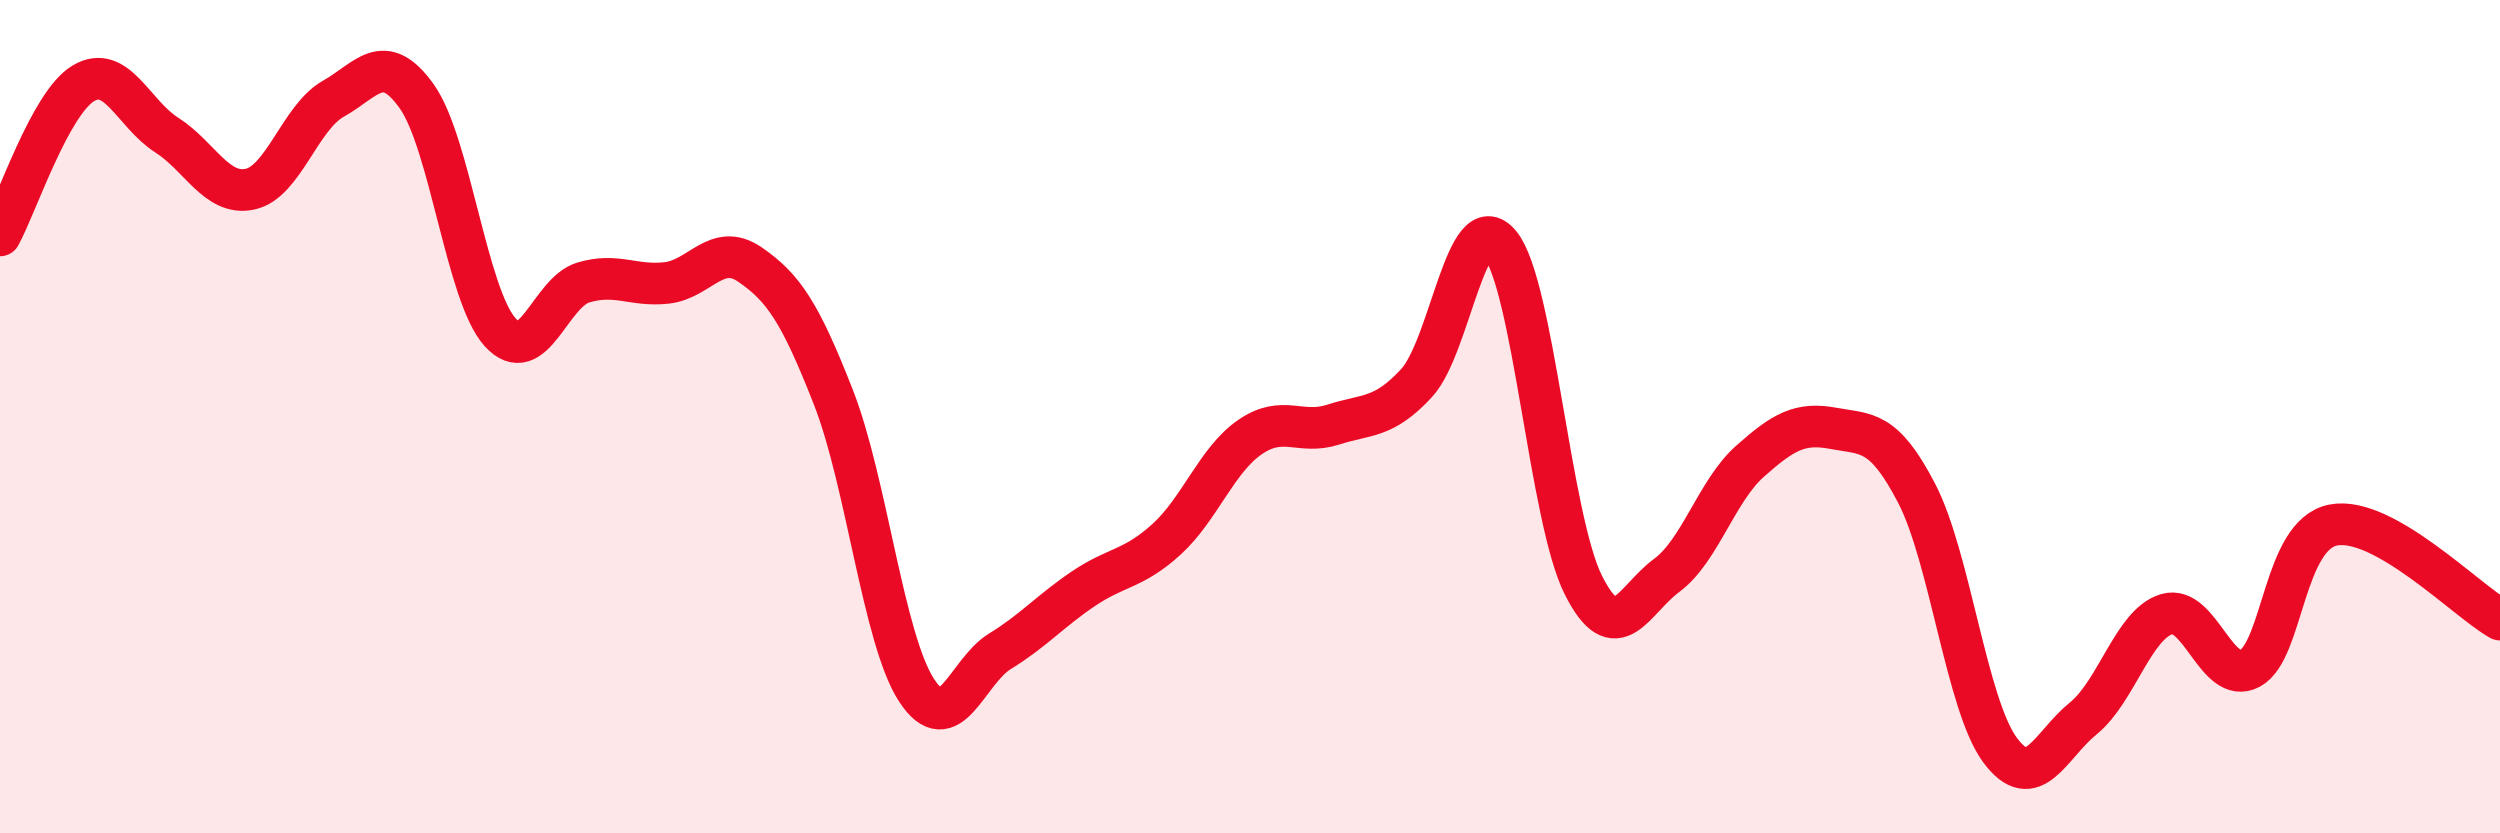
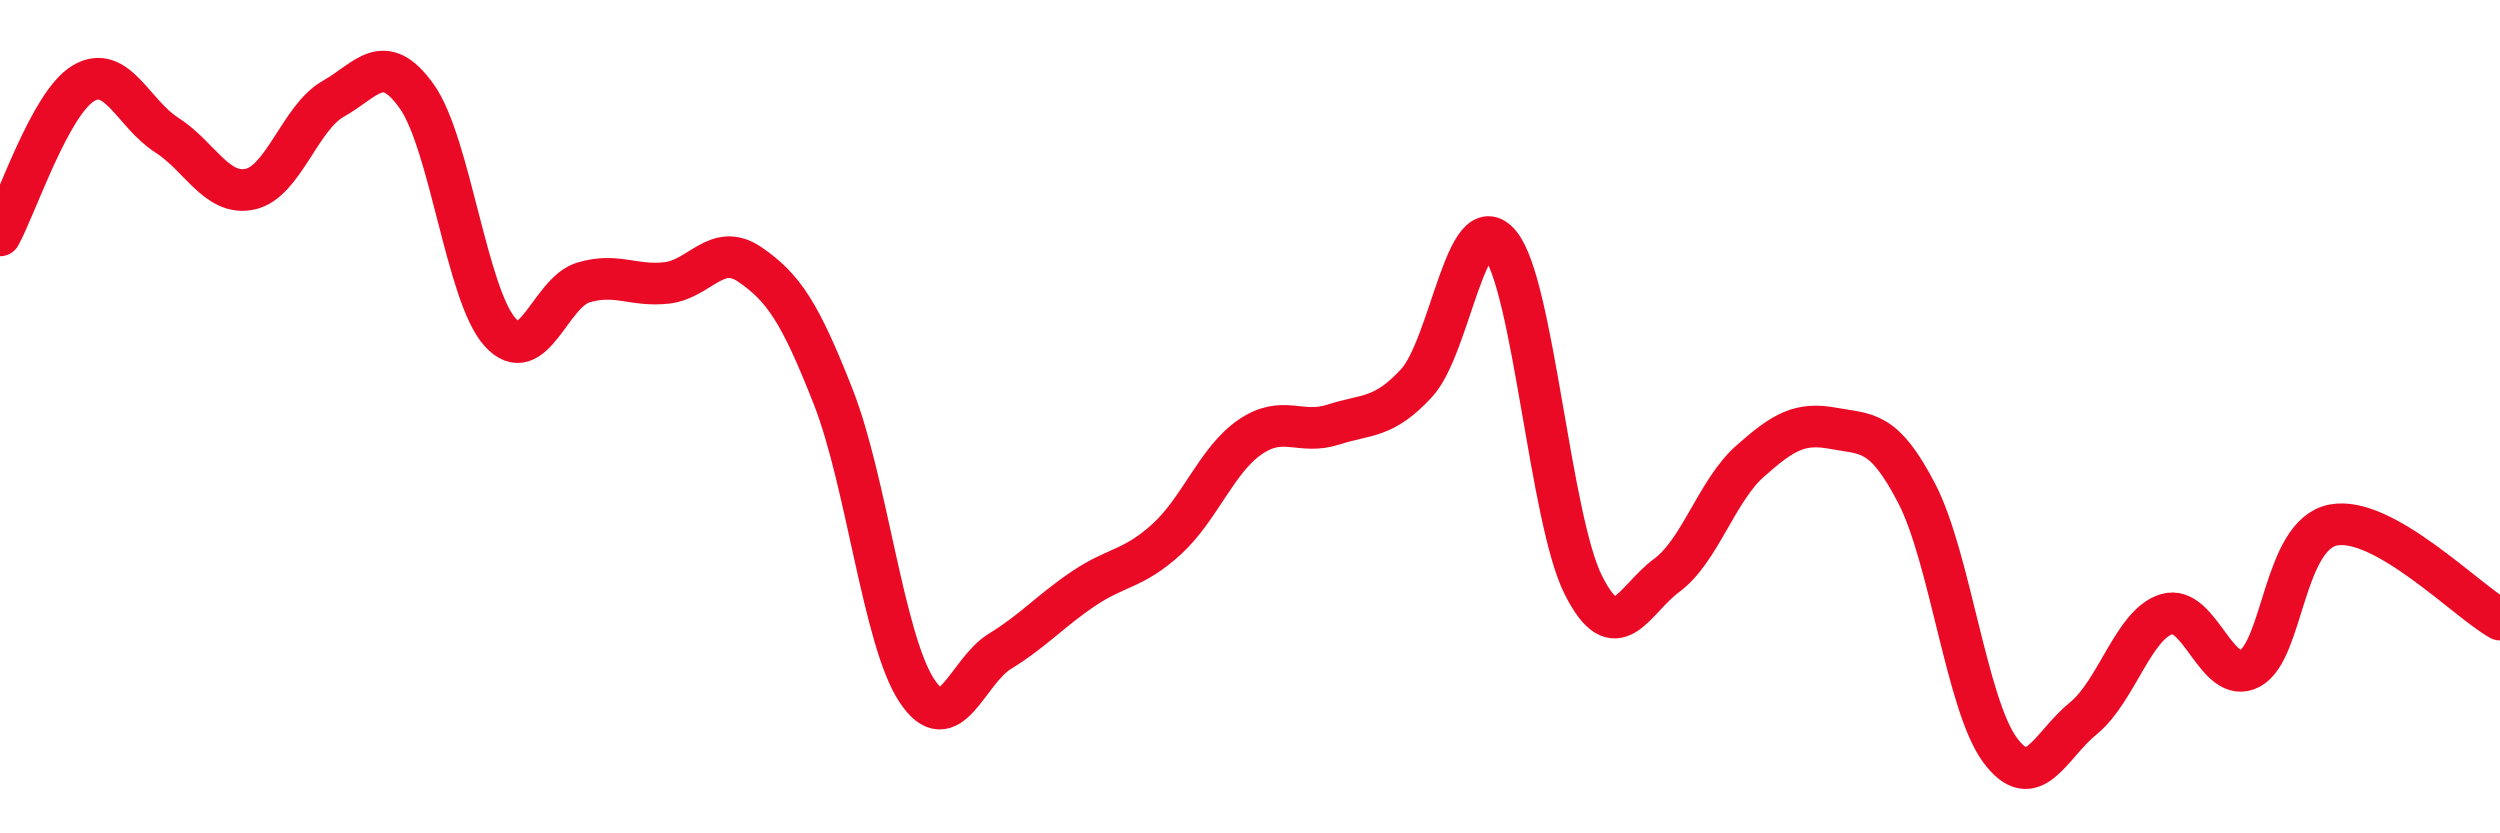
<svg xmlns="http://www.w3.org/2000/svg" width="60" height="20" viewBox="0 0 60 20">
-   <path d="M 0,5.65 C 0.4,4.92 1.2,2.48 2,2 C 2.8,1.52 3.2,2.73 4,3.24 C 4.8,3.75 5.2,4.71 6,4.54 C 6.8,4.37 7.2,2.82 8,2.37 C 8.8,1.92 9.2,1.19 10,2.31 C 10.8,3.43 11.2,7.08 12,7.97 C 12.8,8.86 13.2,7.02 14,6.78 C 14.8,6.54 15.2,6.88 16,6.79 C 16.8,6.7 17.2,5.8 18,6.35 C 18.8,6.9 19.2,7.49 20,9.53 C 20.8,11.57 21.2,15.35 22,16.57 C 22.8,17.79 23.2,16.12 24,15.63 C 24.8,15.14 25.2,14.67 26,14.13 C 26.8,13.59 27.2,13.67 28,12.94 C 28.8,12.21 29.2,11.04 30,10.49 C 30.8,9.94 31.2,10.45 32,10.19 C 32.8,9.93 33.2,10.06 34,9.19 C 34.8,8.32 35.2,4.89 36,5.86 C 36.8,6.83 37.2,12.45 38,14.04 C 38.8,15.63 39.2,14.4 40,13.81 C 40.8,13.22 41.2,11.78 42,11.07 C 42.8,10.36 43.2,10.13 44,10.28 C 44.8,10.43 45.2,10.3 46,11.84 C 46.8,13.38 47.2,16.92 48,18 C 48.8,19.08 49.2,17.89 50,17.24 C 50.8,16.59 51.2,14.98 52,14.74 C 52.8,14.5 53.2,16.47 54,16.04 C 54.8,15.61 54.8,12.83 56,12.6 C 57.2,12.37 59.2,14.42 60,14.87L60 20L0 20Z" fill="#EB0A25" opacity="0.1" stroke-linecap="round" stroke-linejoin="round" />
  <path d="M 0,5.65 C 0.4,4.92 1.2,2.48 2,2 C 2.8,1.52 3.2,2.73 4,3.24 C 4.8,3.75 5.2,4.71 6,4.54 C 6.8,4.37 7.2,2.82 8,2.37 C 8.8,1.92 9.2,1.19 10,2.31 C 10.8,3.43 11.2,7.08 12,7.97 C 12.8,8.86 13.2,7.02 14,6.78 C 14.8,6.54 15.2,6.88 16,6.79 C 16.8,6.7 17.2,5.8 18,6.35 C 18.8,6.9 19.2,7.49 20,9.53 C 20.8,11.57 21.2,15.35 22,16.57 C 22.8,17.79 23.2,16.12 24,15.63 C 24.8,15.14 25.2,14.67 26,14.13 C 26.8,13.59 27.2,13.67 28,12.94 C 28.8,12.21 29.2,11.04 30,10.49 C 30.8,9.94 31.2,10.45 32,10.19 C 32.8,9.93 33.2,10.06 34,9.19 C 34.8,8.32 35.2,4.89 36,5.86 C 36.8,6.83 37.2,12.45 38,14.04 C 38.8,15.63 39.2,14.4 40,13.81 C 40.8,13.22 41.2,11.78 42,11.07 C 42.8,10.36 43.2,10.13 44,10.28 C 44.8,10.43 45.2,10.3 46,11.84 C 46.8,13.38 47.2,16.92 48,18 C 48.8,19.08 49.2,17.89 50,17.24 C 50.8,16.59 51.2,14.98 52,14.74 C 52.8,14.5 53.2,16.47 54,16.04 C 54.8,15.61 54.8,12.83 56,12.6 C 57.2,12.37 59.2,14.42 60,14.87" stroke="#EB0A25" stroke-width="1" fill="none" stroke-linecap="round" stroke-linejoin="round" />
</svg>